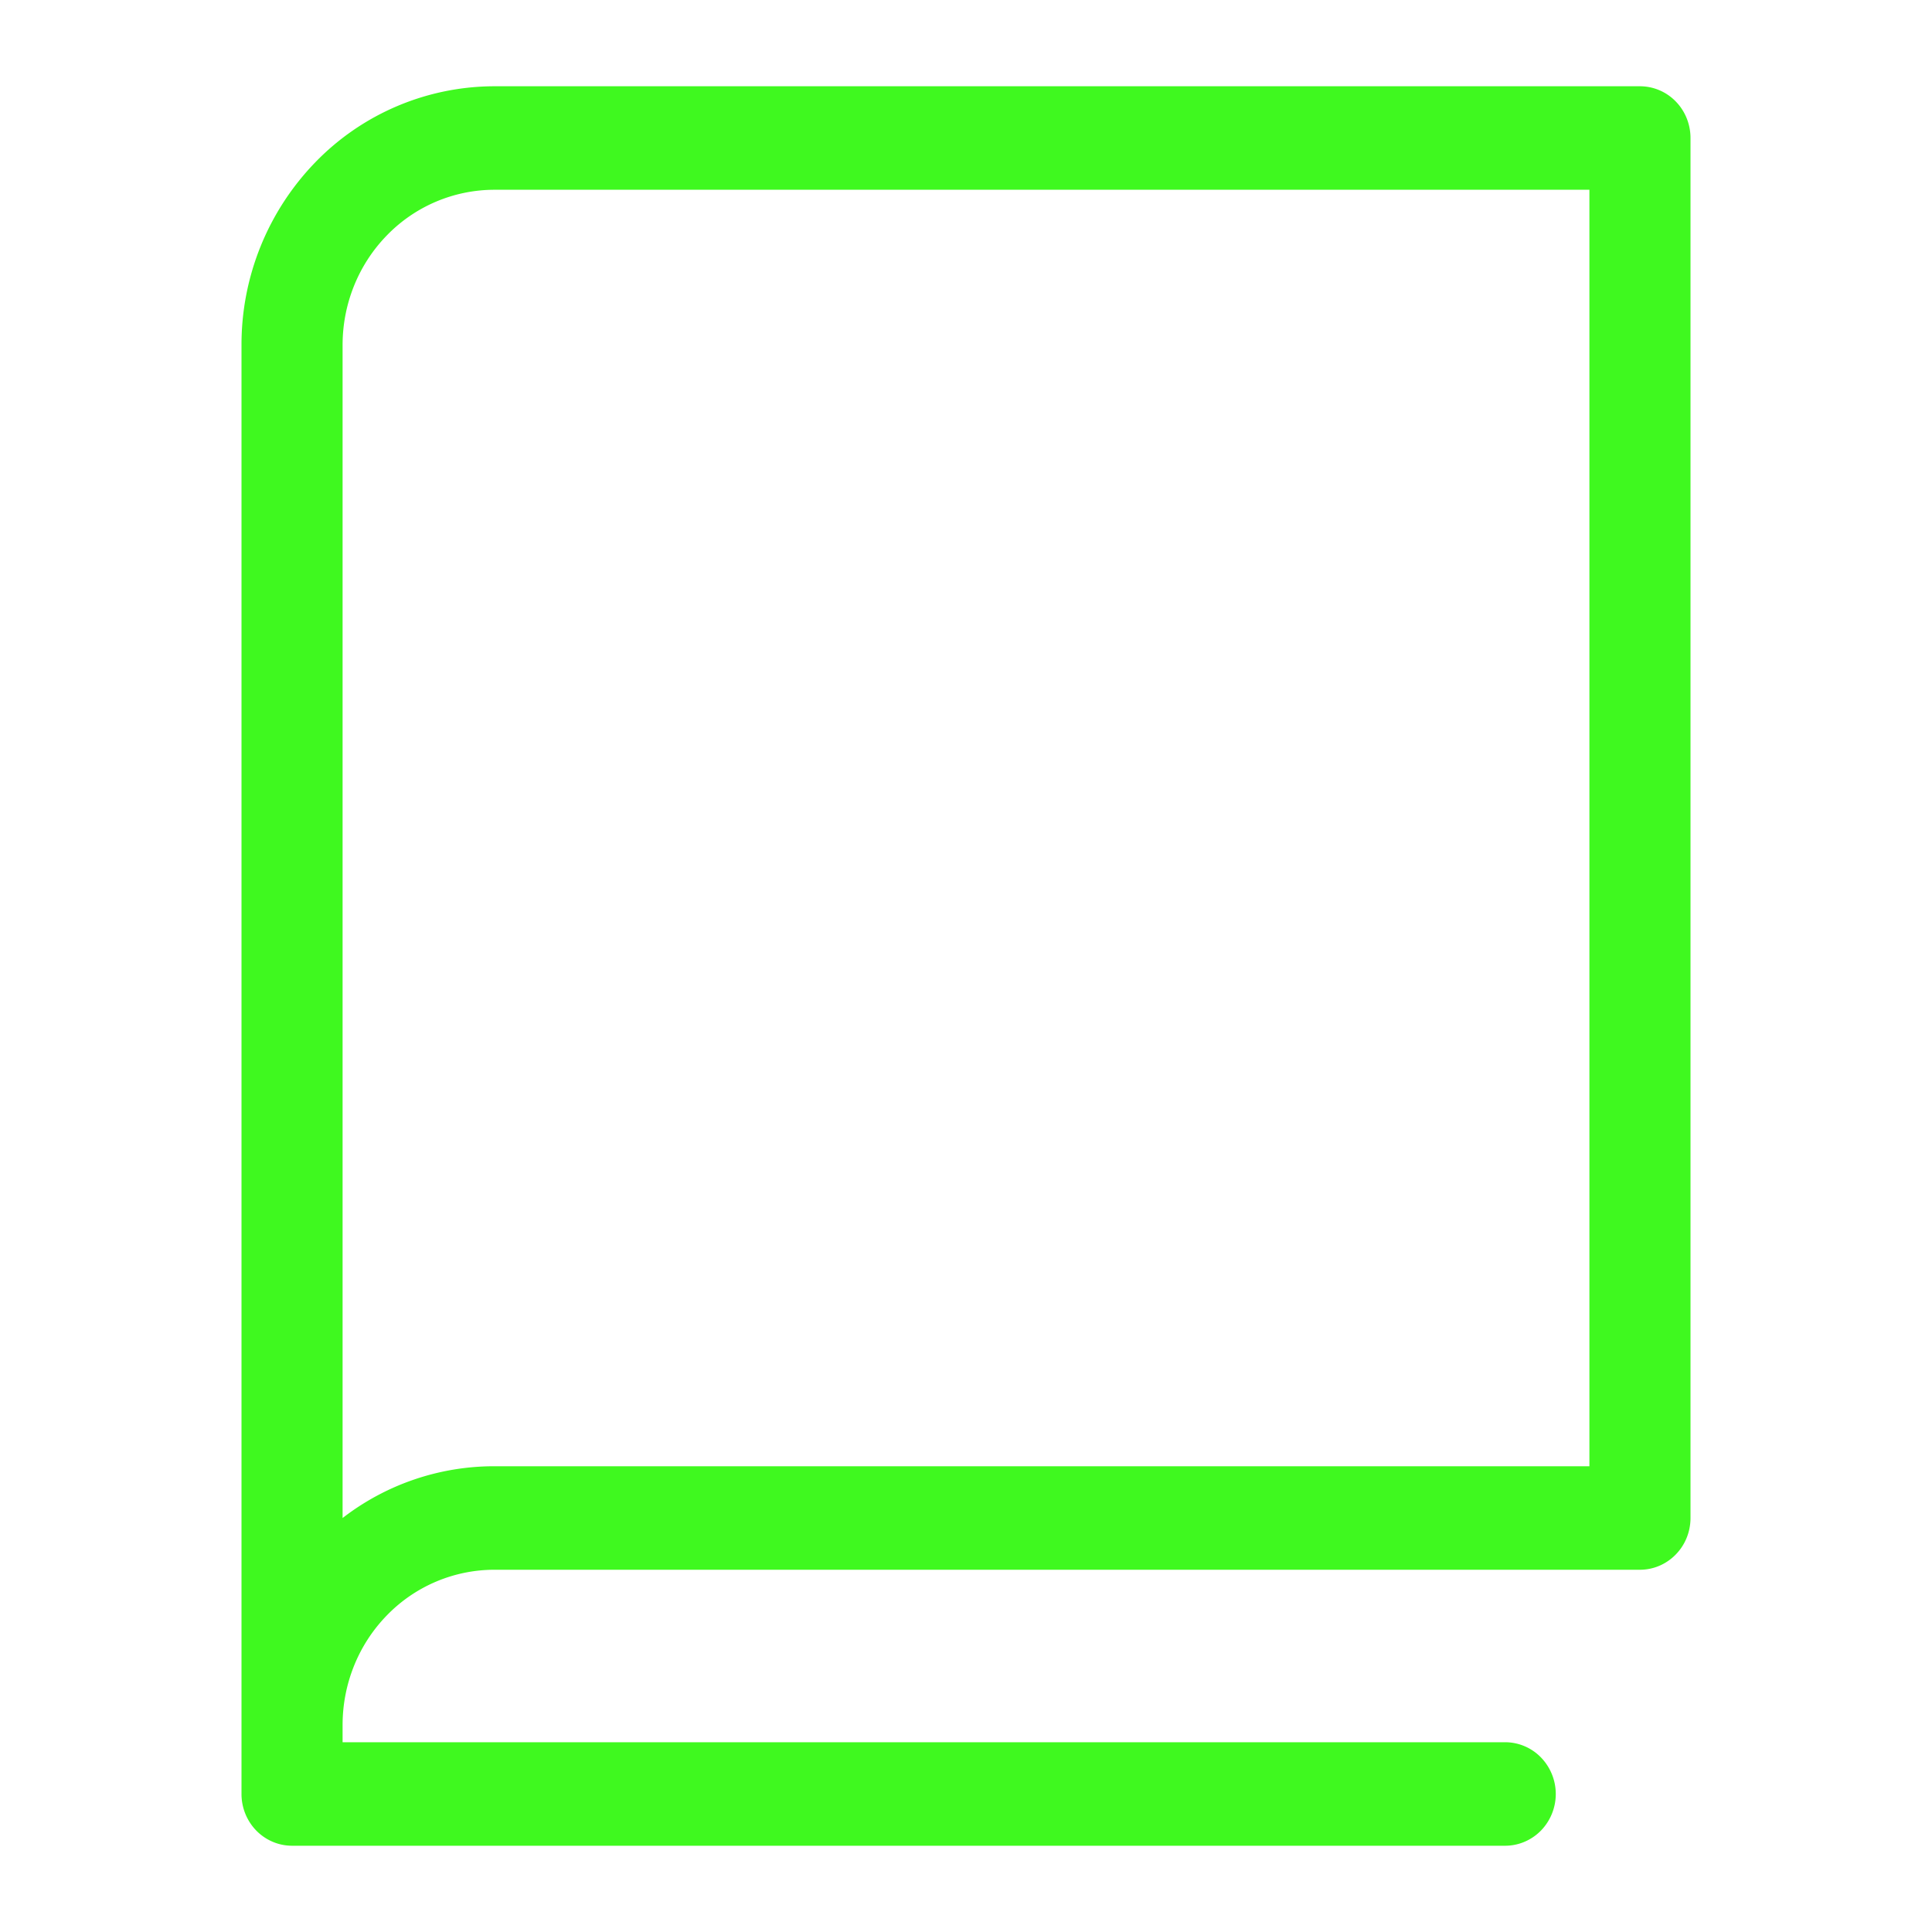
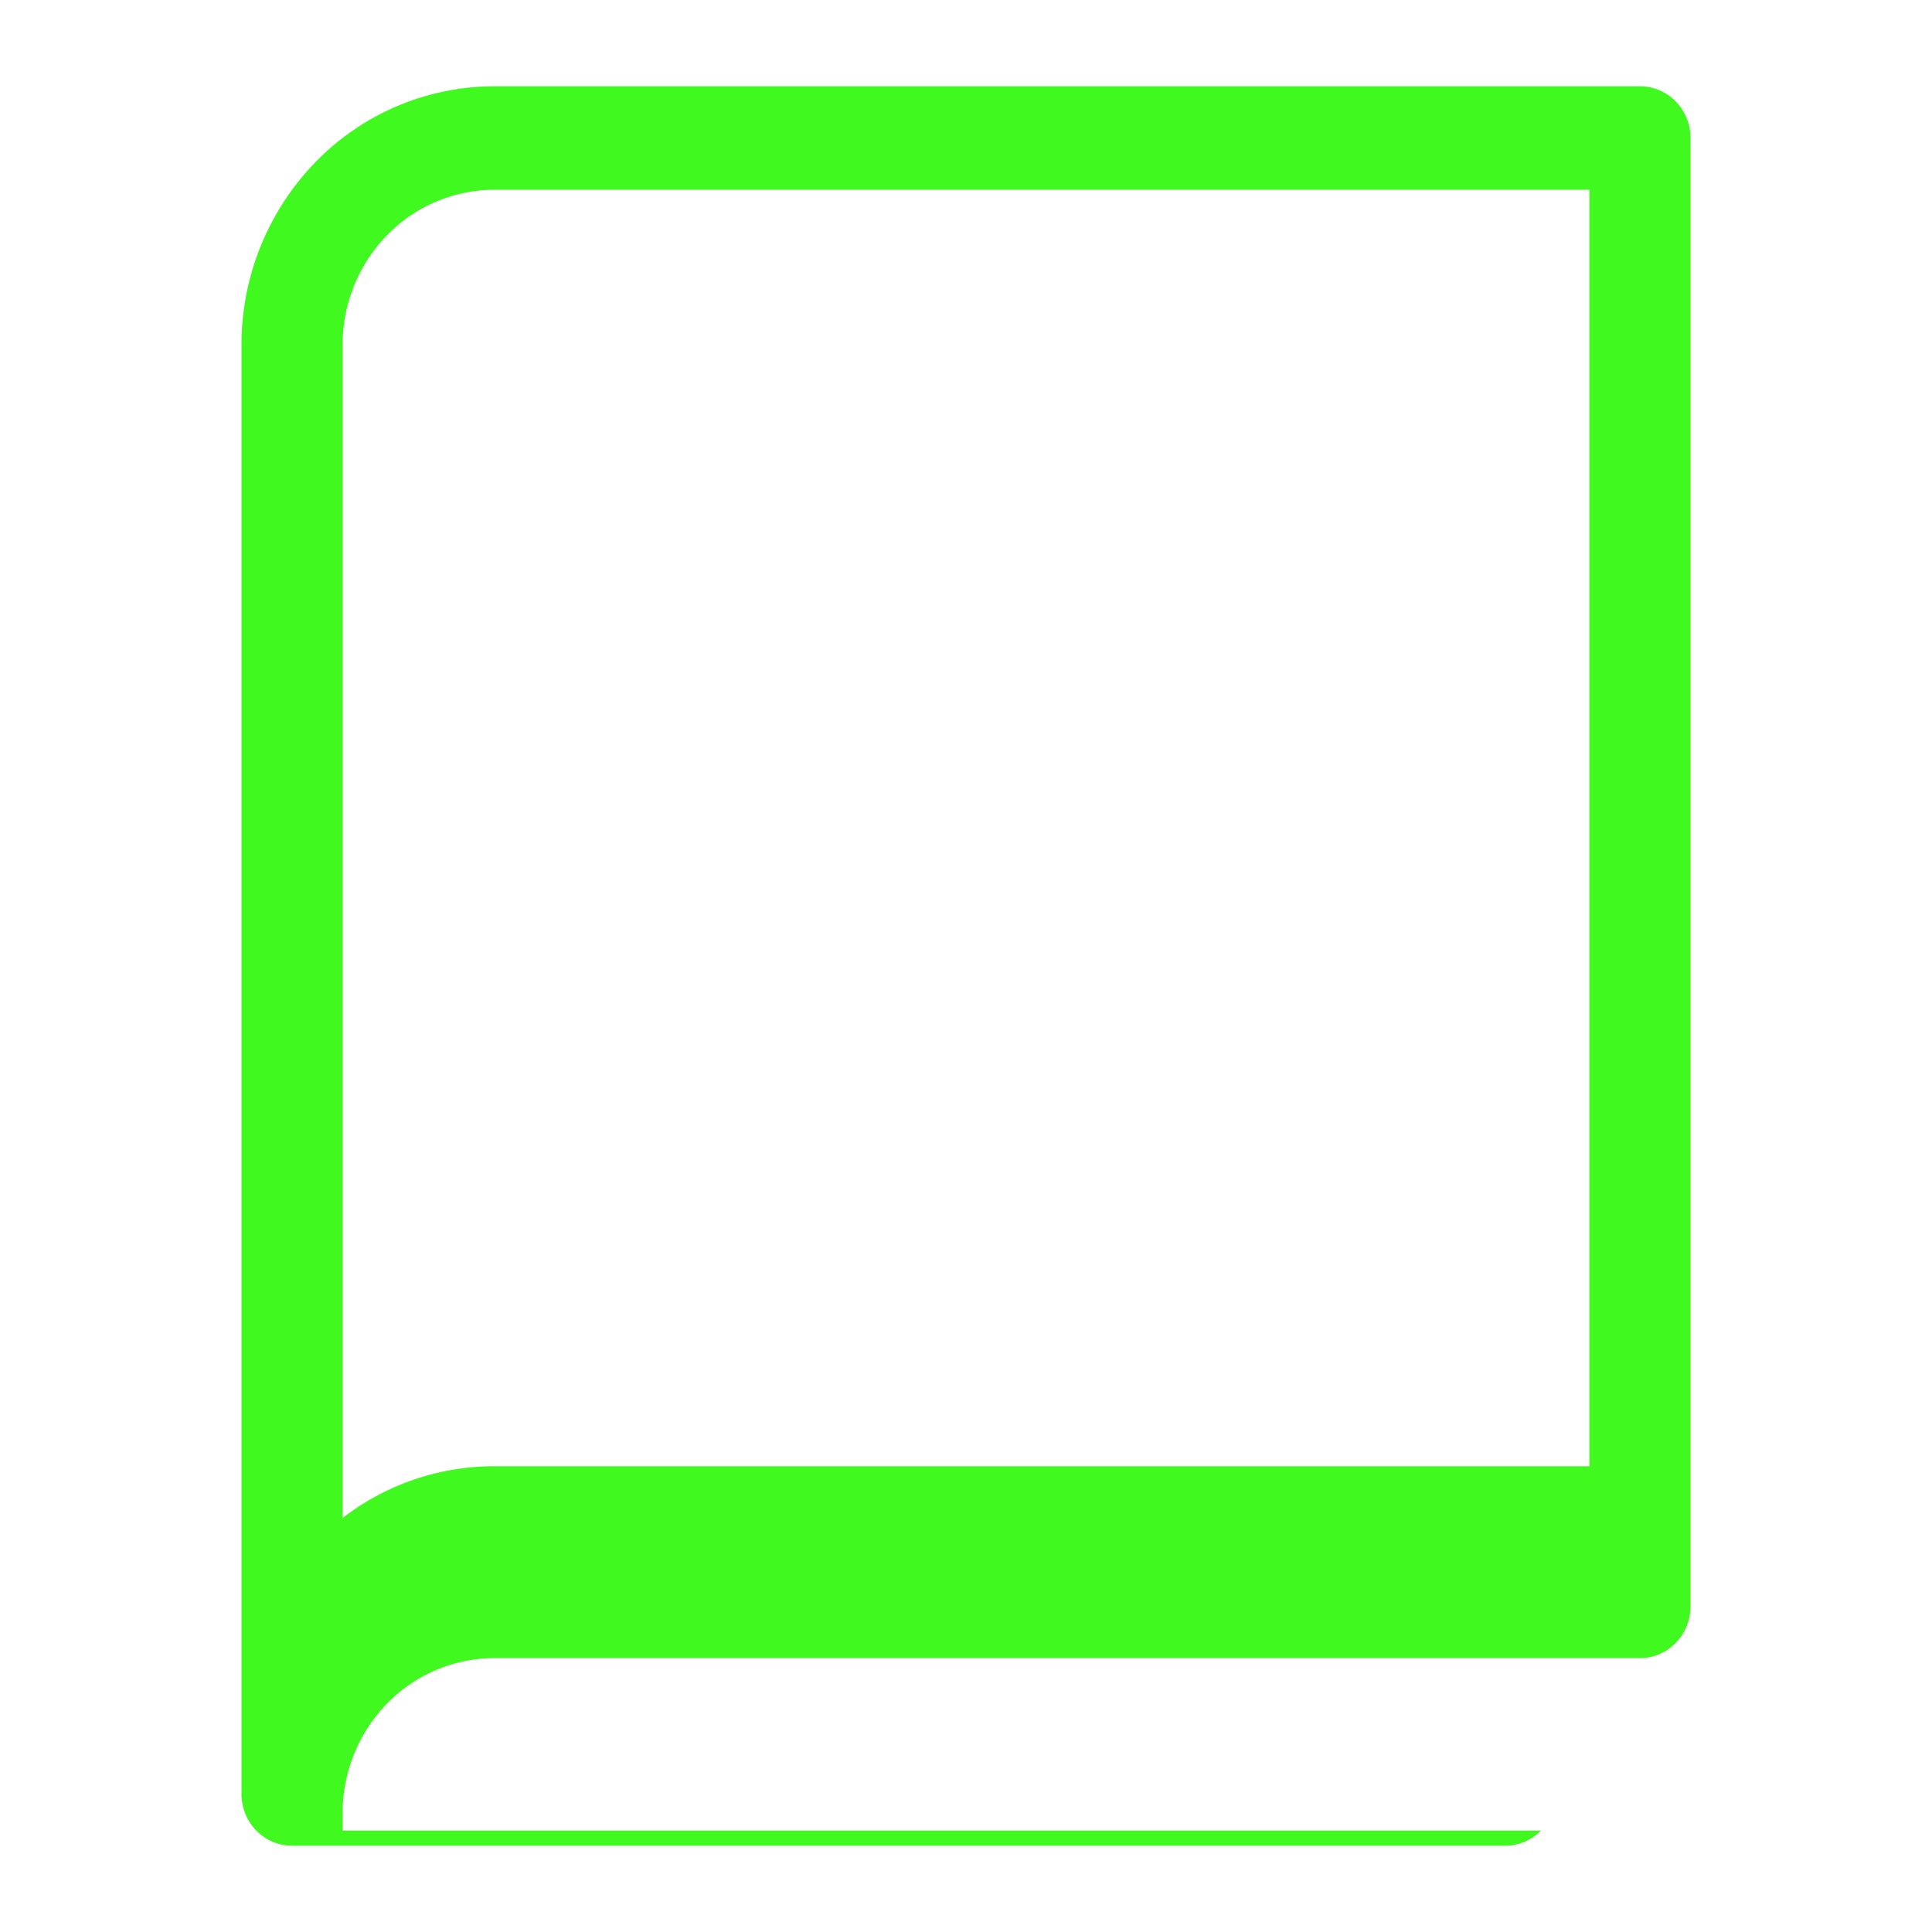
<svg xmlns="http://www.w3.org/2000/svg" width="40" height="40" fill="none" viewBox="0 0 40 40">
-   <path fill="#3FF91F" d="M33.953 1.786h-23.72a5.172 5.172 0 0 0-3.7 1.569A5.423 5.423 0 0 0 5 7.143v30c0 .284.11.556.307.758.196.2.462.313.74.313h25.116c.277 0 .543-.113.74-.313a1.088 1.088 0 0 0 0-1.516 1.035 1.035 0 0 0-.74-.314H7.093v-.357c0-.852.33-1.67.92-2.273a3.103 3.103 0 0 1 2.22-.941h23.72c.278 0 .544-.113.74-.314.197-.2.307-.473.307-.757V2.857c0-.284-.11-.557-.306-.757a1.034 1.034 0 0 0-.74-.314Zm-1.046 28.571H10.233a5.13 5.13 0 0 0-3.14 1.072V7.143c0-.853.33-1.67.92-2.273a3.103 3.103 0 0 1 2.22-.941h22.674v26.428Z" />
+   <path fill="#3FF91F" d="M33.953 1.786h-23.72a5.172 5.172 0 0 0-3.7 1.569A5.423 5.423 0 0 0 5 7.143v30c0 .284.11.556.307.758.196.2.462.313.74.313h25.116c.277 0 .543-.113.74-.313H7.093v-.357c0-.852.33-1.67.92-2.273a3.103 3.103 0 0 1 2.22-.941h23.72c.278 0 .544-.113.74-.314.197-.2.307-.473.307-.757V2.857c0-.284-.11-.557-.306-.757a1.034 1.034 0 0 0-.74-.314Zm-1.046 28.571H10.233a5.13 5.13 0 0 0-3.14 1.072V7.143c0-.853.33-1.67.92-2.273a3.103 3.103 0 0 1 2.22-.941h22.674v26.428Z" />
</svg>